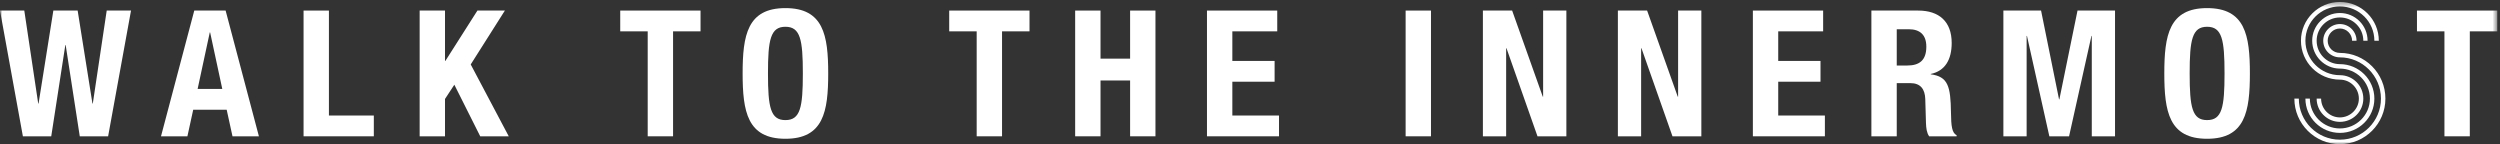
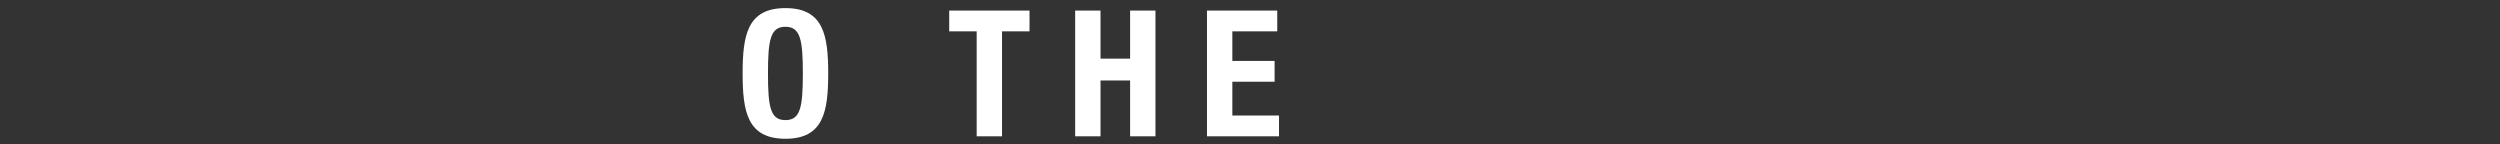
<svg xmlns="http://www.w3.org/2000/svg" xmlns:xlink="http://www.w3.org/1999/xlink" width="503px" height="29px" viewBox="0 0 503 29" version="1.1">
  <rect x="0" y="0" width="503" height="29" fill="#333333" stroke="none" />
  <title>walkto</title>
  <desc>Created with Sketch.</desc>
  <defs>
-     <polygon id="path-1" points="0 29 502.453 29 502.453 0.396 0 0.396" />
-   </defs>
+     </defs>
  <g id="Page-1" stroke="none" stroke-width="1" fill="none" fill-rule="evenodd">
    <g id="DESIGN" transform="translate(-155, -593)">
      <g id="Group-4" transform="translate(-3, 530)">
        <g id="Group-24" transform="translate(158, 63)">
          <path d="M158.025,24.164 C161.037,24.164 161.533,21.578 161.533,14.775 C161.533,8.008 161.037,5.386 158.025,5.386 C155.013,5.386 154.517,8.008 154.517,14.775 C154.517,21.578 155.013,24.164 158.025,24.164 M158.025,1.63 C165.679,1.63 166.636,7.087 166.636,14.775 C166.636,22.464 165.679,27.92 158.025,27.92 C150.373,27.92 149.416,22.464 149.416,14.775 C149.416,7.087 150.373,1.63 158.025,1.63" id="Fill-6" fill="#FFFFFF" />
          <polygon id="Fill-8" fill="#FFFFFF" points="207.137 2.126 207.137 6.307 201.61 6.307 201.61 27.424 196.508 27.424 196.508 6.307 190.981 6.307 190.981 2.126" />
          <polygon id="Fill-10" fill="#FFFFFF" points="216.322 2.126 221.424 2.126 221.424 11.799 227.377 11.799 227.377 2.126 232.478 2.126 232.478 27.424 227.377 27.424 227.377 16.192 221.424 16.192 221.424 27.424 216.322 27.424" />
          <polygon id="Fill-12" fill="#FFFFFF" points="256.981 2.126 256.981 6.307 247.947 6.307 247.947 12.26 256.45 12.26 256.45 16.44 247.947 16.44 247.947 23.243 257.336 23.243 257.336 27.424 242.844 27.424 242.844 2.126" />
          <mask id="mask-2" fill="white">
            <use xlink:href="#path-1" />
          </mask>
          <g id="Clip-15" />
          <polygon id="Fill-14" fill="#FFFFFF" mask="url(#mask-2)" points="282.812 27.424 287.914 27.424 287.914 2.126 282.812 2.126" />
          <polygon id="Fill-16" fill="#FFFFFF" mask="url(#mask-2)" points="304.242 2.126 310.406 19.452 310.476 19.452 310.476 2.126 315.154 2.126 315.154 27.424 309.344 27.424 303.107 9.708 303.037 9.708 303.037 27.424 298.359 27.424 298.359 2.126" />
          <polygon id="Fill-17" fill="#FFFFFF" mask="url(#mask-2)" points="331.4 2.126 337.564 19.452 337.634 19.452 337.634 2.126 342.312 2.126 342.312 27.424 336.502 27.424 330.265 9.708 330.195 9.708 330.195 27.424 325.517 27.424 325.517 2.126" />
-           <polygon id="Fill-18" fill="#FFFFFF" mask="url(#mask-2)" points="366.815 2.126 366.815 6.307 357.779 6.307 357.779 12.26 366.284 12.26 366.284 16.44 357.779 16.44 357.779 23.243 367.168 23.243 367.168 27.424 352.678 27.424 352.678 2.126" />
          <path d="M381.625,13.181 L383.75,13.181 C386.195,13.181 387.578,12.118 387.578,9.39 C387.578,7.051 386.338,5.882 384.035,5.882 L381.625,5.882 L381.625,13.181 Z M376.523,2.126 L385.947,2.126 C390.129,2.126 392.68,4.324 392.68,8.646 C392.68,12.012 391.334,14.28 388.463,14.881 L388.463,14.952 C391.936,15.413 392.467,17.327 392.537,22.676 C392.572,25.333 392.715,26.715 393.672,27.211 L393.672,27.424 L388.145,27.424 C387.648,26.715 387.543,25.759 387.506,24.767 L387.365,19.912 C387.295,17.929 386.408,16.724 384.354,16.724 L381.625,16.724 L381.625,27.424 L376.523,27.424 L376.523,2.126 Z" id="Fill-19" fill="#FFFFFF" mask="url(#mask-2)" />
          <polygon id="Fill-20" fill="#FFFFFF" mask="url(#mask-2)" points="403.08 2.126 410.662 2.126 414.277 19.983 414.348 19.983 417.996 2.126 425.543 2.126 425.543 27.424 420.867 27.424 420.867 7.229 420.797 7.229 416.297 27.424 412.328 27.424 407.828 7.229 407.758 7.229 407.758 27.424 403.08 27.424" />
          <path d="M444.068,24.164 C447.08,24.164 447.576,21.578 447.576,14.775 C447.576,8.008 447.08,5.386 444.068,5.386 C441.056,5.386 440.56,8.008 440.56,14.775 C440.56,21.578 441.056,24.164 444.068,24.164 M444.068,1.63 C451.722,1.63 452.679,7.087 452.679,14.775 C452.679,22.464 451.722,27.92 444.068,27.92 C436.416,27.92 435.459,22.464 435.459,14.775 C435.459,7.087 436.416,1.63 444.068,1.63" id="Fill-21" fill="#FFFFFF" mask="url(#mask-2)" />
          <path d="M477.723,19.842 C477.723,23.661 474.604,26.739 470.786,26.739 C466.967,26.739 463.848,23.661 463.848,19.842 L464.744,19.842 C464.744,23.155 467.473,25.844 470.786,25.844 C474.098,25.844 476.827,23.155 476.827,19.842 C476.827,16.49 474.098,13.802 470.786,13.802 C467.707,13.802 465.213,11.269 465.213,8.19 C465.213,5.112 467.707,2.617 470.786,2.617 C473.864,2.617 476.358,5.112 476.358,8.19 L475.5,8.19 C475.5,5.617 473.397,3.513 470.786,3.513 C468.213,3.513 466.11,5.617 466.11,8.19 C466.11,10.801 468.213,12.905 470.786,12.905 C474.604,12.905 477.723,16.023 477.723,19.842 M462.952,8.19 C462.952,3.903 466.459,0.396 470.786,0.396 C475.112,0.396 478.619,3.903 478.619,8.19 L477.723,8.19 C477.723,4.37 474.604,1.292 470.786,1.292 C466.967,1.292 463.848,4.37 463.848,8.19 C463.848,12.009 466.967,15.126 470.786,15.126 C473.397,15.126 475.5,17.231 475.5,19.842 C475.5,22.414 473.397,24.519 470.786,24.519 C468.213,24.519 466.11,22.414 466.11,19.842 L467.006,19.842 C467.006,21.907 468.682,23.622 470.786,23.622 C472.891,23.622 474.604,21.907 474.604,19.842 C474.604,17.738 472.891,16.023 470.786,16.023 C466.459,16.023 462.952,12.516 462.952,8.19 M479.944,19.842 C479.944,24.869 475.852,29 470.786,29 C465.719,29 461.627,24.869 461.627,19.842 L462.524,19.842 C462.524,24.402 466.227,28.104 470.786,28.104 C475.346,28.104 479.047,24.402 479.047,19.842 C479.047,15.282 475.346,11.541 470.786,11.541 C468.953,11.541 467.434,10.061 467.434,8.19 C467.434,6.358 468.953,4.838 470.786,4.838 C472.657,4.838 474.137,6.358 474.137,8.19 L473.241,8.19 C473.241,6.864 472.149,5.735 470.786,5.735 C469.422,5.735 468.33,6.864 468.33,8.19 C468.33,9.554 469.422,10.645 470.786,10.645 C475.852,10.645 479.944,14.776 479.944,19.842" id="Fill-22" fill="#FFFFFF" mask="url(#mask-2)" />
          <polygon id="Fill-23" fill="#FFFFFF" mask="url(#mask-2)" points="502.453 2.126 502.453 6.307 496.926 6.307 496.926 27.424 491.822 27.424 491.822 6.307 486.295 6.307 486.295 2.126" />
          <polygon id="Fill-1" fill="#FFFFFF" mask="url(#mask-2)" points="21.47 2.126 18.672 20.834 18.601 20.834 15.624 2.126 10.734 2.126 7.759 20.834 7.687 20.834 4.888 2.126 0 2.126 4.605 27.424 10.31 27.424 13.144 9.07 13.214 9.07 16.05 27.424 21.754 27.424 26.361 2.126" />
          <path d="M39.762,17.893 L44.723,17.893 L42.278,6.52 L42.207,6.52 L39.762,17.893 Z M39.088,2.126 L45.395,2.126 L52.092,27.424 L46.778,27.424 L45.608,22.075 L38.875,22.075 L37.707,27.424 L32.393,27.424 L39.088,2.126 Z" id="Fill-2" fill="#FFFFFF" mask="url(#mask-2)" />
          <polygon id="Fill-3" fill="#FFFFFF" mask="url(#mask-2)" points="61.076 27.424 61.076 2.126 66.178 2.126 66.178 23.243 75.213 23.243 75.213 27.424" />
          <polygon id="Fill-4" fill="#FFFFFF" mask="url(#mask-2)" points="89.535 2.126 89.535 12.26 89.605 12.26 96.055 2.126 101.582 2.126 94.709 12.968 102.361 27.424 96.621 27.424 91.412 17.043 89.535 19.912 89.535 27.424 84.433 27.424 84.433 2.126" />
          <polygon id="Fill-5" fill="#FFFFFF" mask="url(#mask-2)" points="140.947 2.126 140.947 6.307 135.42 6.307 135.42 27.424 130.318 27.424 130.318 6.307 124.791 6.307 124.791 2.126" />
        </g>
      </g>
    </g>
  </g>
</svg>